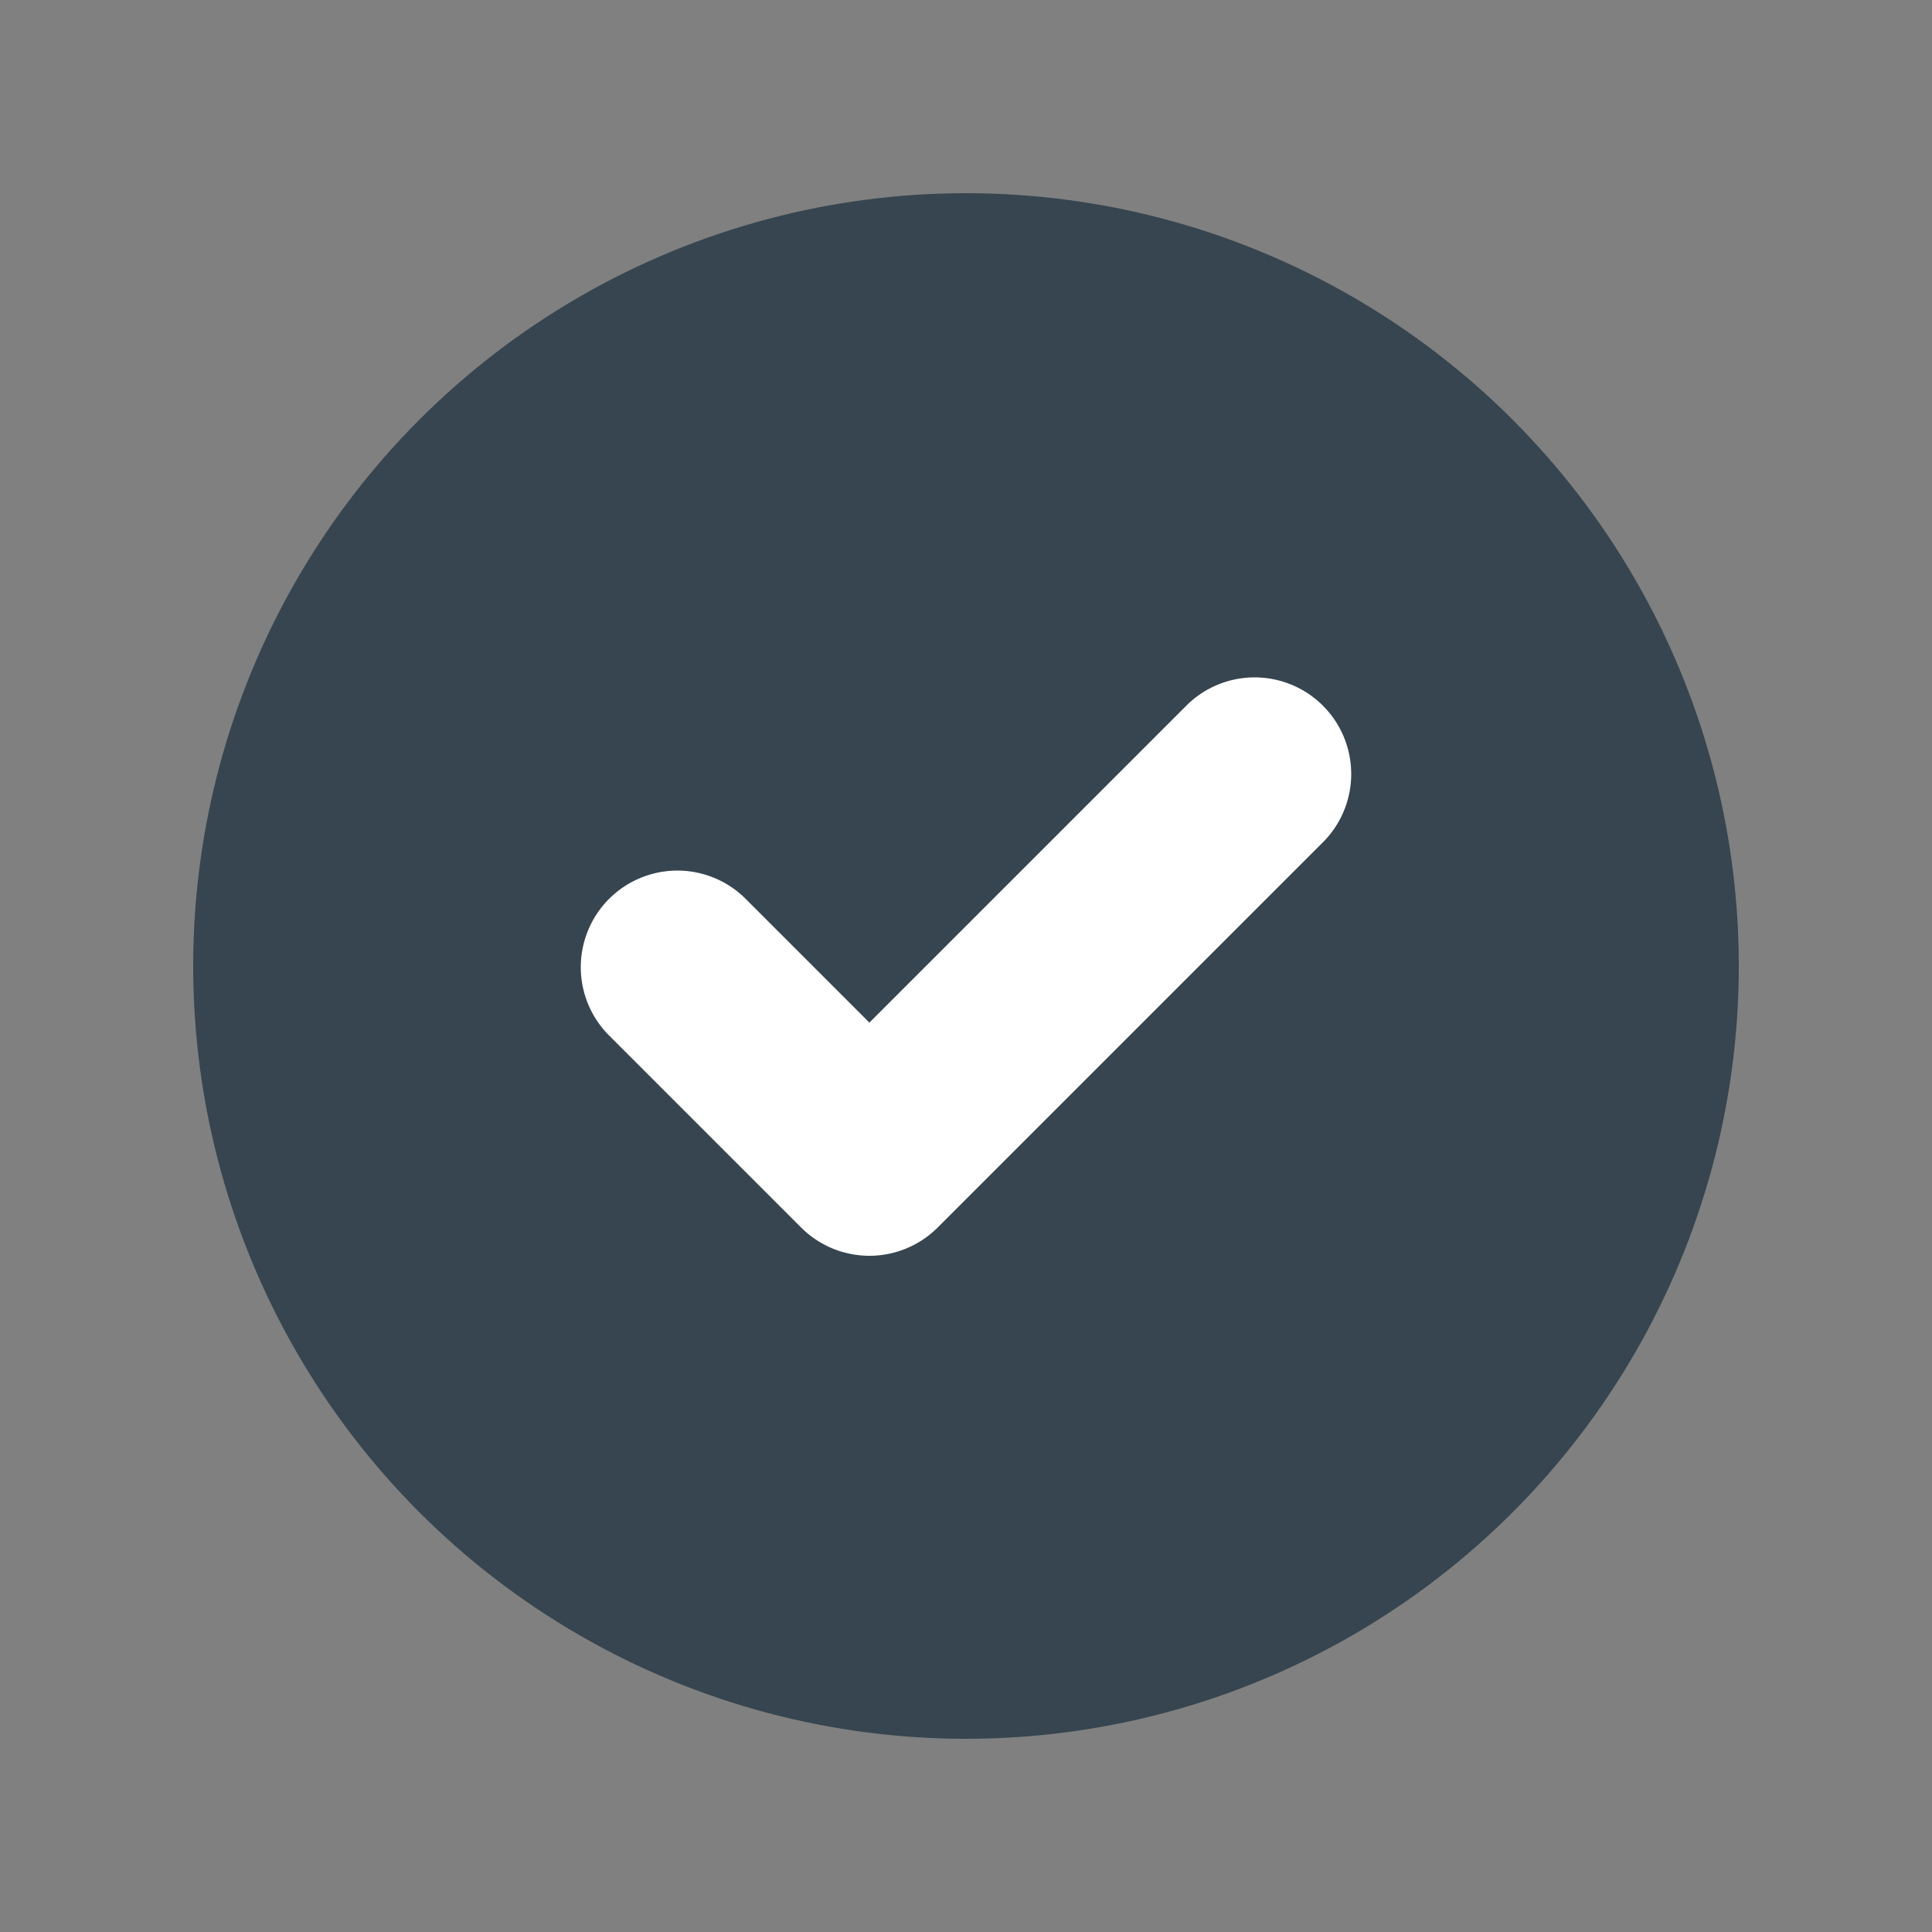
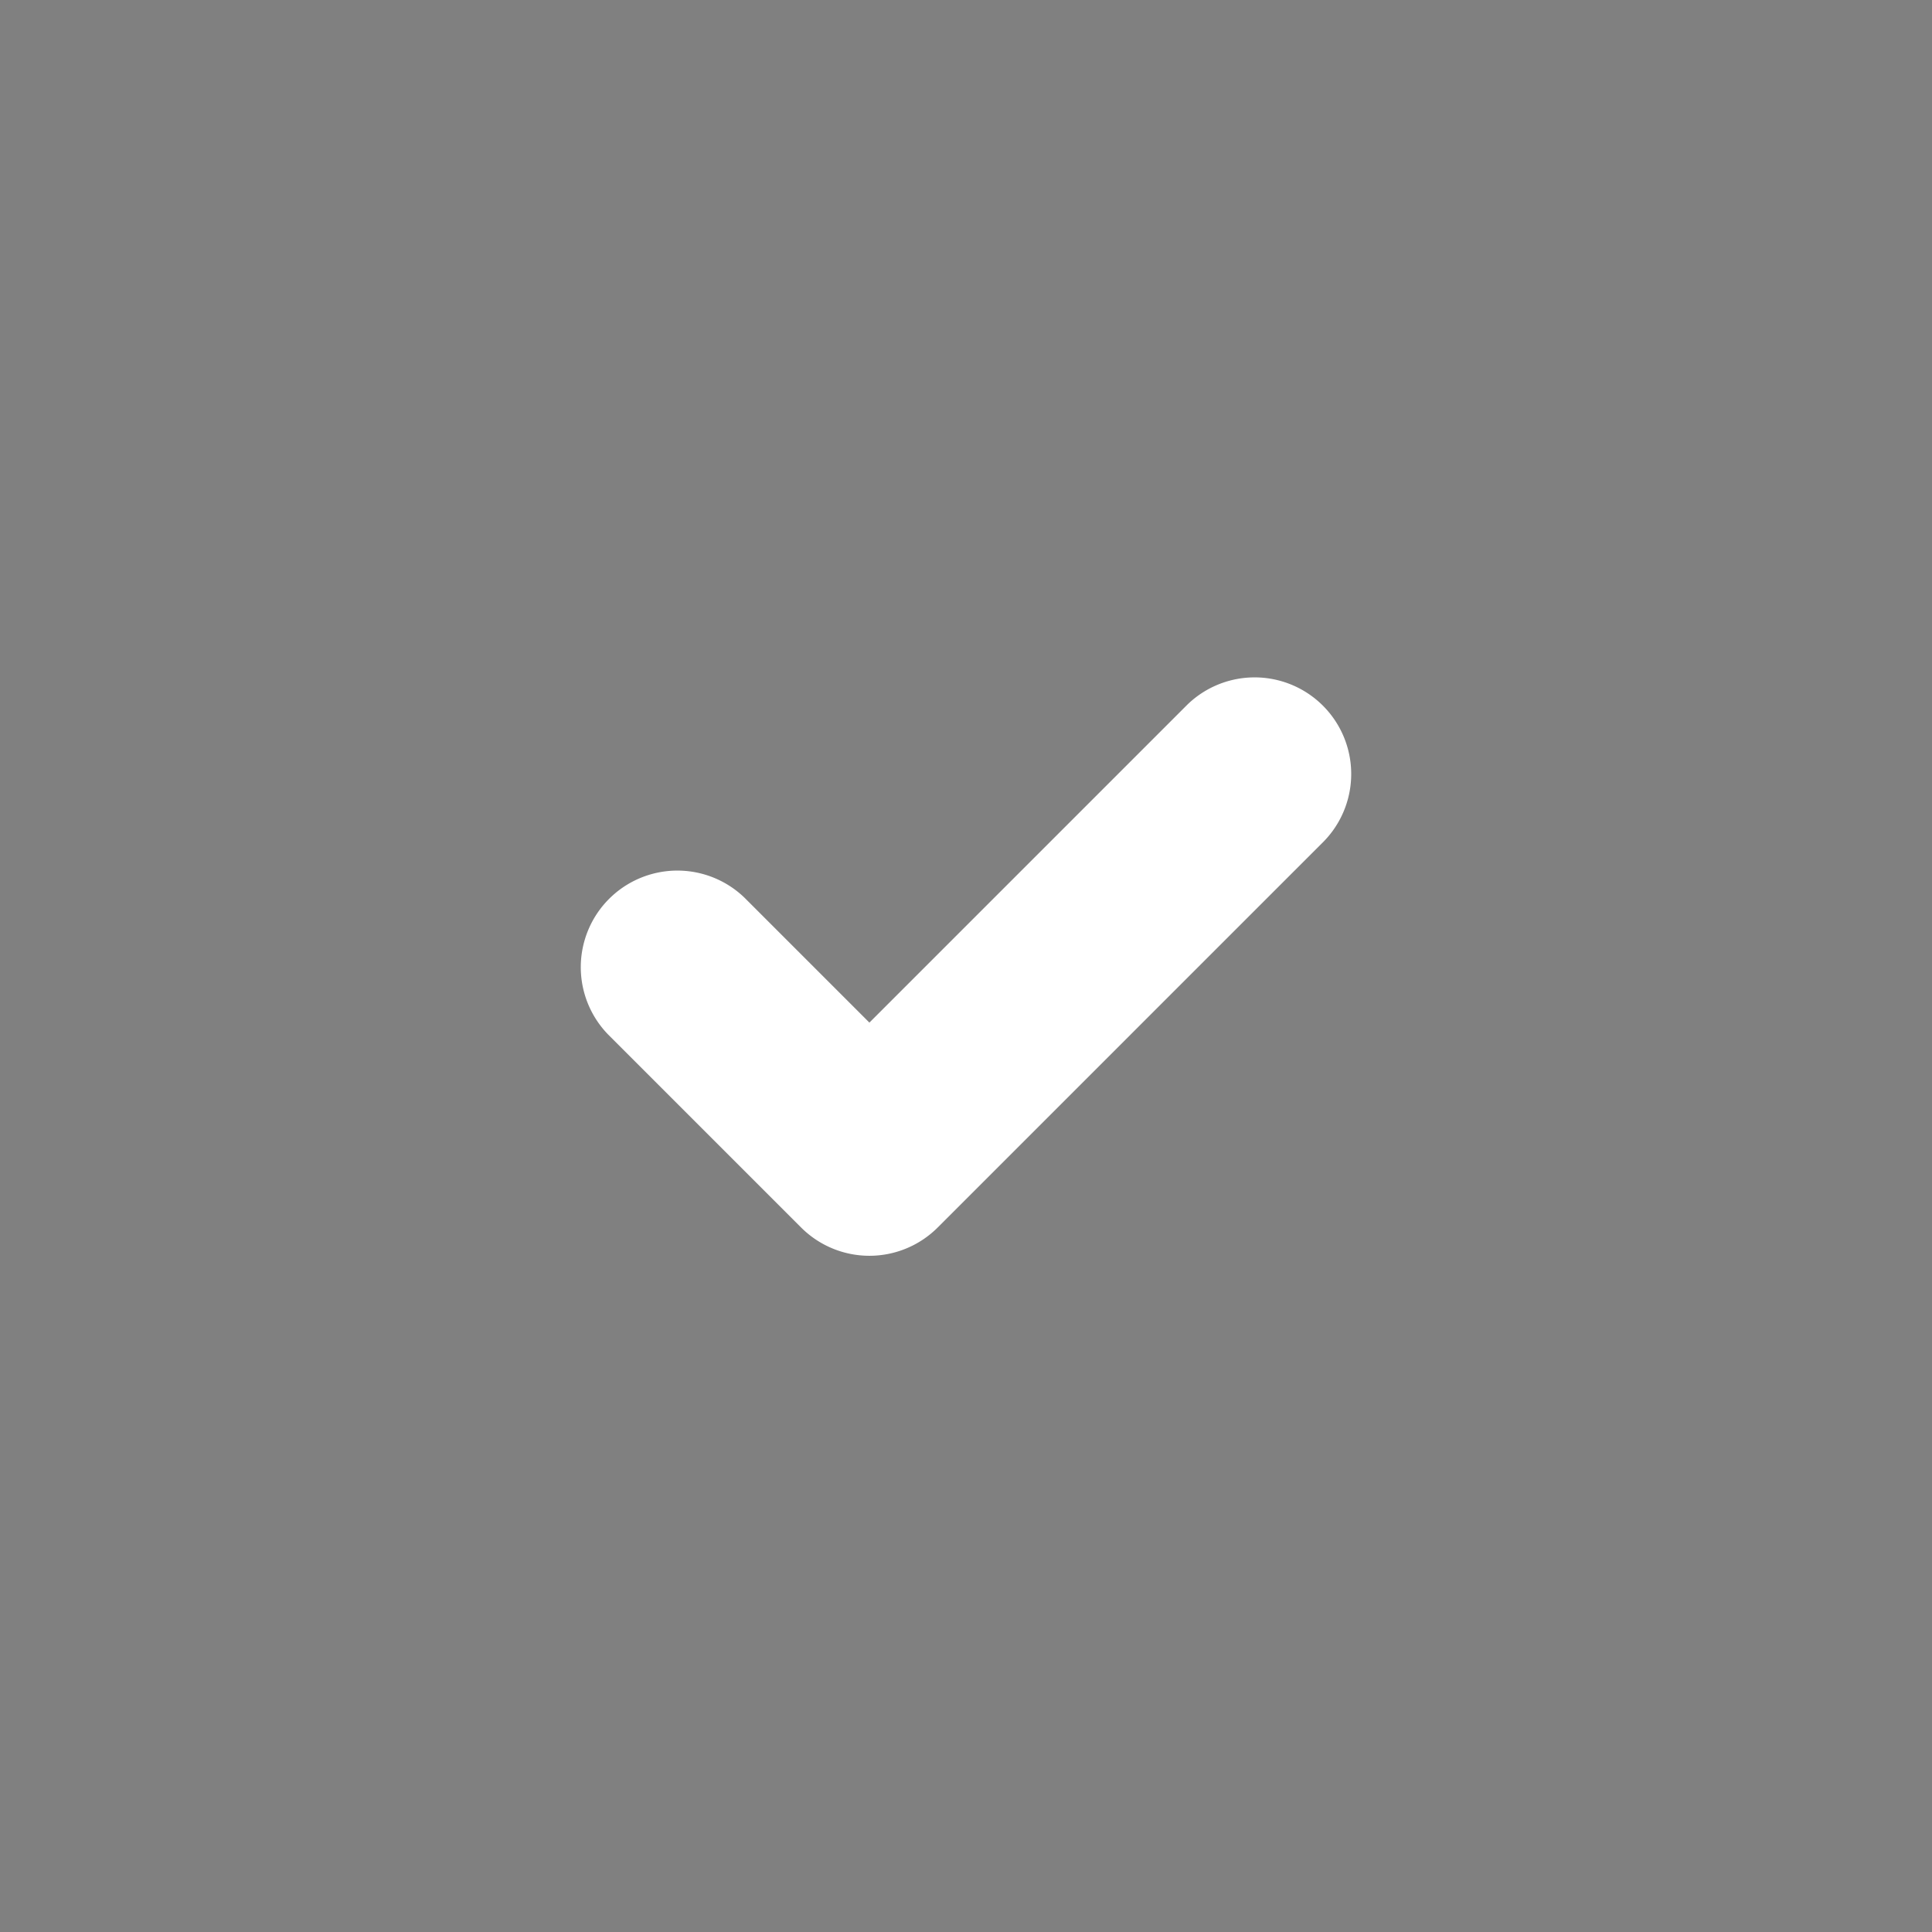
<svg xmlns="http://www.w3.org/2000/svg" width="130" height="130" viewBox="0 0 20 20">
  <rect x="0" y="0" width="20" height="20" fill="#808080" stroke="none" />
-   <circle cx="10" cy="10" r="8" fill="#36454F" />
  <path d="M13.707 8.707a1 1 0 0 0-1.414-1.414L9 10.586 7.707 9.293a1 1 0 0 0-1.414 1.414l2 2a1 1 0 0 0 1.414 0l4-4z" fill="white" />
</svg>